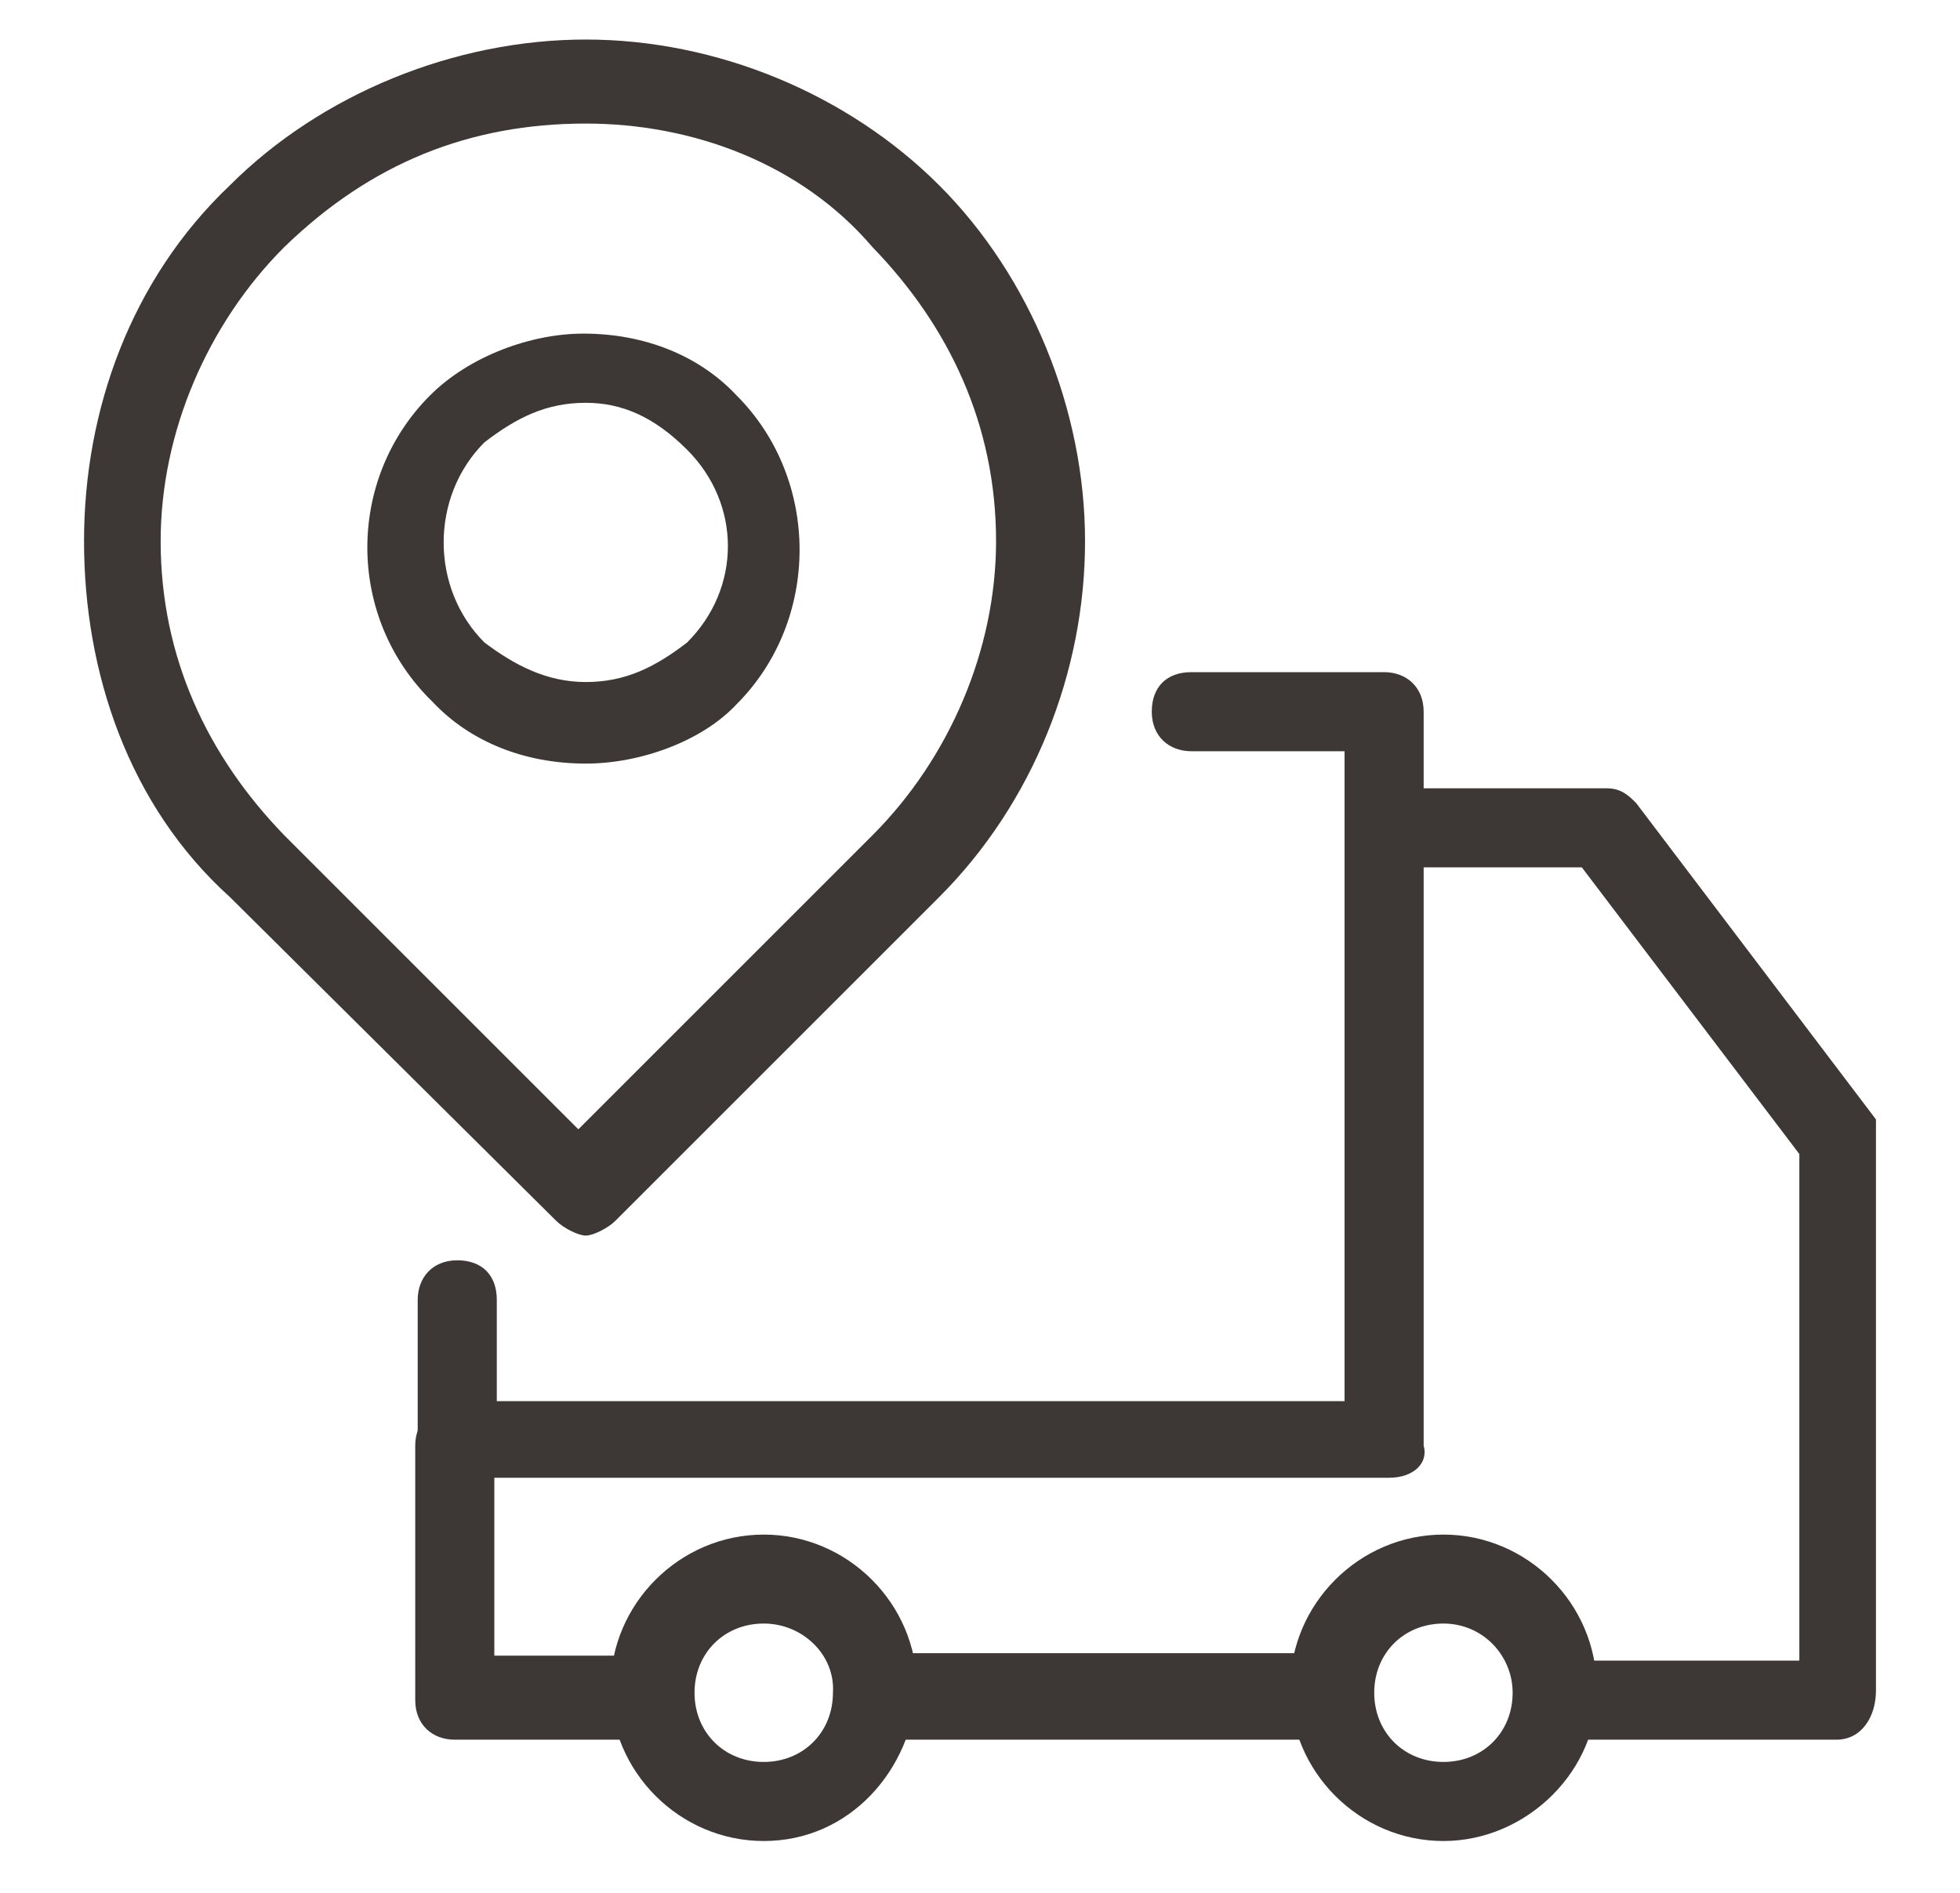
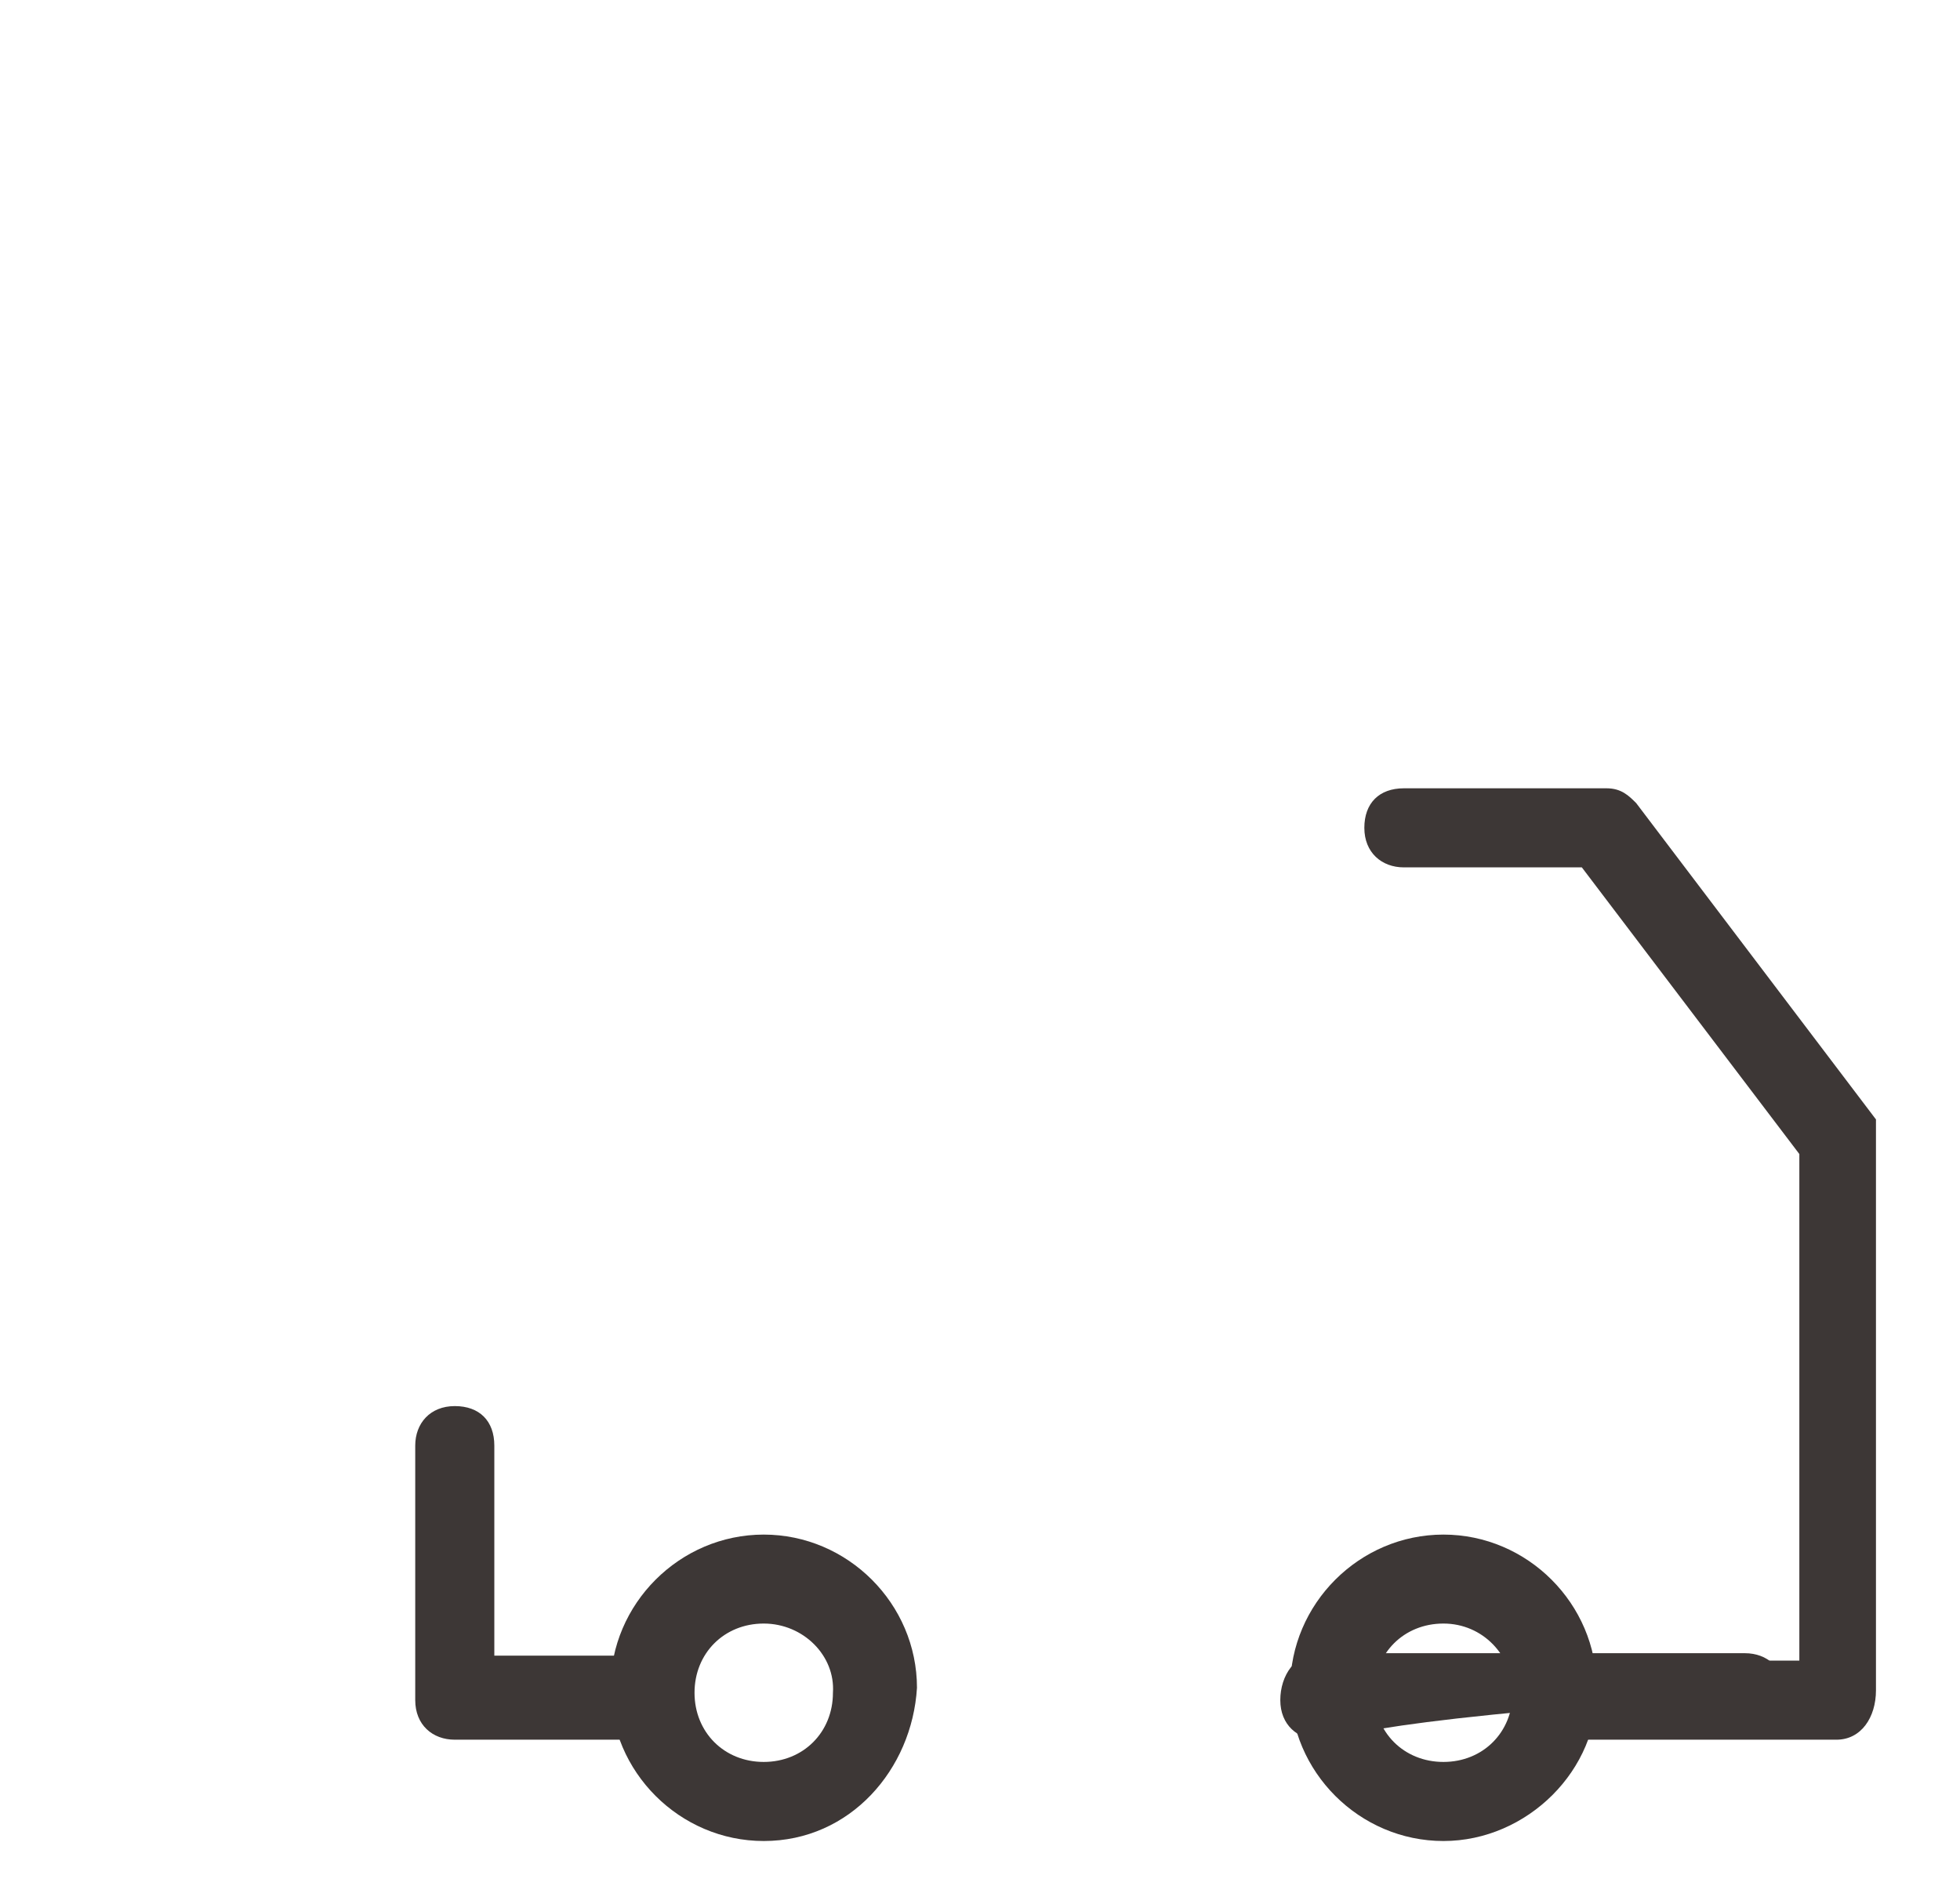
<svg xmlns="http://www.w3.org/2000/svg" version="1.1" id="레이어_1" x="0px" y="0px" viewBox="0 0 79.3 76.6" style="enable-background:new 0 0 79.3 76.6;" xml:space="preserve">
  <style type="text/css">
	.st0{fill:#3D3736;}
</style>
  <g>
    <g>
-       <path class="st0" d="M56.2,59.8H18.5c-0.9,0-1.6-0.6-1.6-1.6v-5.6c0-0.9,0.6-1.6,1.6-1.6s1.6,0.6,1.6,1.6v4.1h34.3V30.4h-6.2    c-0.9,0-1.6-0.6-1.6-1.6s0.6-1.6,1.6-1.6h7.8c0.9,0,1.6,0.6,1.6,1.6v29.7C57.8,59.2,57.2,59.8,56.2,59.8z" />
      <g>
        <g>
          <path class="st0" d="M30.9,74.5c-3.4,0-6.2-2.8-6.2-6.2c0-3.4,2.8-6.2,6.2-6.2s6.2,2.8,6.2,6.2C36.9,71.6,34.4,74.5,30.9,74.5z       M30.9,65.7c-1.6,0-2.8,1.2-2.8,2.8c0,1.6,1.2,2.8,2.8,2.8s2.8-1.2,2.8-2.8C33.8,67,32.5,65.7,30.9,65.7z" />
        </g>
        <path class="st0" d="M58.4,74.5c-3.4,0-6.2-2.8-6.2-6.2c0-3.4,2.8-6.2,6.2-6.2c3.4,0,6.2,2.8,6.2,6.2     C64.7,71.6,61.8,74.5,58.4,74.5z M58.4,65.7c-1.6,0-2.8,1.2-2.8,2.8c0,1.6,1.2,2.8,2.8,2.8c1.6,0,2.8-1.2,2.8-2.8     C61.2,67,60,65.7,58.4,65.7z" />
      </g>
      <path class="st0" d="M74.3,70.4H63.7c-0.9,0-1.6-0.6-1.6-1.6s0.6-1.6,1.6-1.6h9.1V46.7L64,35.1h-7.2c-0.9,0-1.6-0.6-1.6-1.6    s0.6-1.6,1.6-1.6H65c0.6,0,0.9,0.3,1.2,0.6l9.7,12.8c0-0.3,0,0,0,0.3v22.8C75.9,69.5,75.3,70.4,74.3,70.4z" />
-       <path class="st0" d="M53.4,70.4H36.2c-0.9,0-1.6-0.6-1.6-1.6s0.6-1.9,1.6-1.9h17.2c0.9,0,1.6,0.6,1.6,1.6    C55,69.5,54.4,70.4,53.4,70.4z" />
+       <path class="st0" d="M53.4,70.4c-0.9,0-1.6-0.6-1.6-1.6s0.6-1.9,1.6-1.9h17.2c0.9,0,1.6,0.6,1.6,1.6    C55,69.5,54.4,70.4,53.4,70.4z" />
      <path class="st0" d="M25.6,70.4h-7.2c-0.9,0-1.6-0.6-1.6-1.6V58.5c0-0.9,0.6-1.6,1.6-1.6s1.6,0.6,1.6,1.6V67h5.6    c0.9,0,1.6,0.6,1.6,1.6C27.2,69.5,26.6,70.4,25.6,70.4z" />
    </g>
    <g>
-       <path class="st0" d="M23.7,50c-0.3,0-0.9-0.3-1.2-0.6L9.3,36.3c-4.1-3.7-5.9-9.1-5.9-14.4S5.3,11.3,9.3,7.5    c3.7-3.7,9.1-5.9,14.4-5.9S34.3,3.8,38,7.5c3.7,3.7,5.9,9.1,5.9,14.4S41.8,32.5,38,36.3L24.9,49.4C24.6,49.7,24,50,23.7,50z     M23.7,5c-4.7,0-8.7,1.6-12.2,5c-3.1,3.1-5,7.5-5,11.9c0,4.7,1.9,8.7,5,11.9l11.9,11.9l11.9-11.9c3.1-3.1,5-7.5,5-11.9    c0-4.7-1.9-8.7-5-11.9C32.4,6.6,28,5,23.7,5z M23.7,30.9c-2.5,0-4.7-0.9-6.2-2.5C14,25,14,19.4,17.4,16c1.6-1.6,4.1-2.5,6.2-2.5    c2.5,0,4.7,0.9,6.2,2.5c3.4,3.4,3.4,9.1,0,12.5C28.4,30,25.9,30.9,23.7,30.9z M23.7,16.3c-1.6,0-2.8,0.6-4.1,1.6    c-2.2,2.2-2.2,5.9,0,8.1c1.2,0.9,2.5,1.6,4.1,1.6c1.6,0,2.8-0.6,4.1-1.6c2.2-2.2,2.2-5.6,0-7.8C26.5,16.9,25.2,16.3,23.7,16.3z" />
-     </g>
+       </g>
  </g>
</svg>